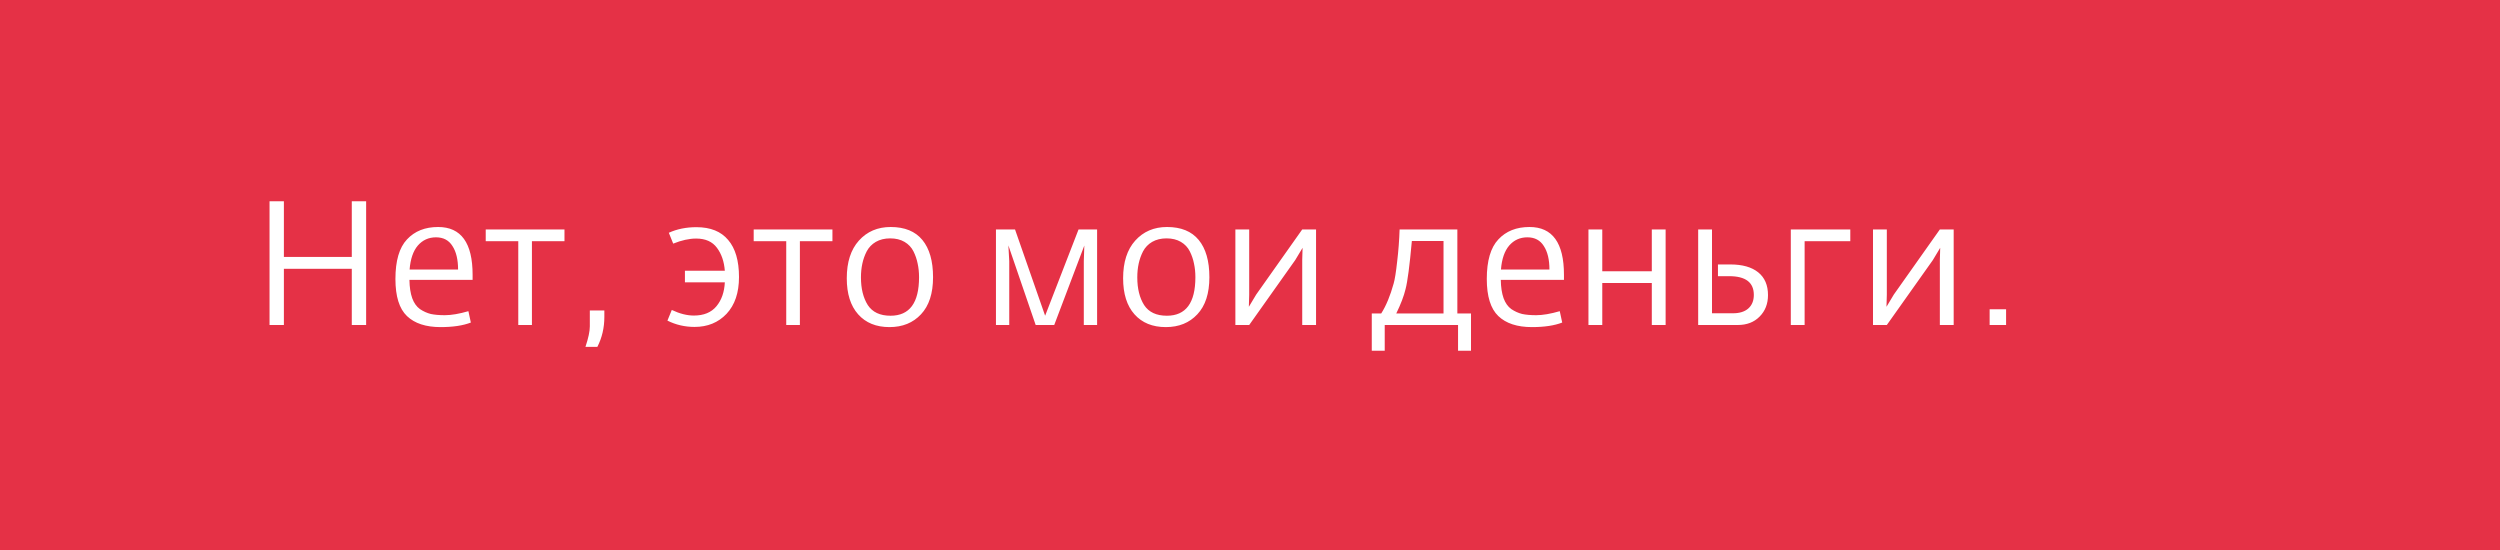
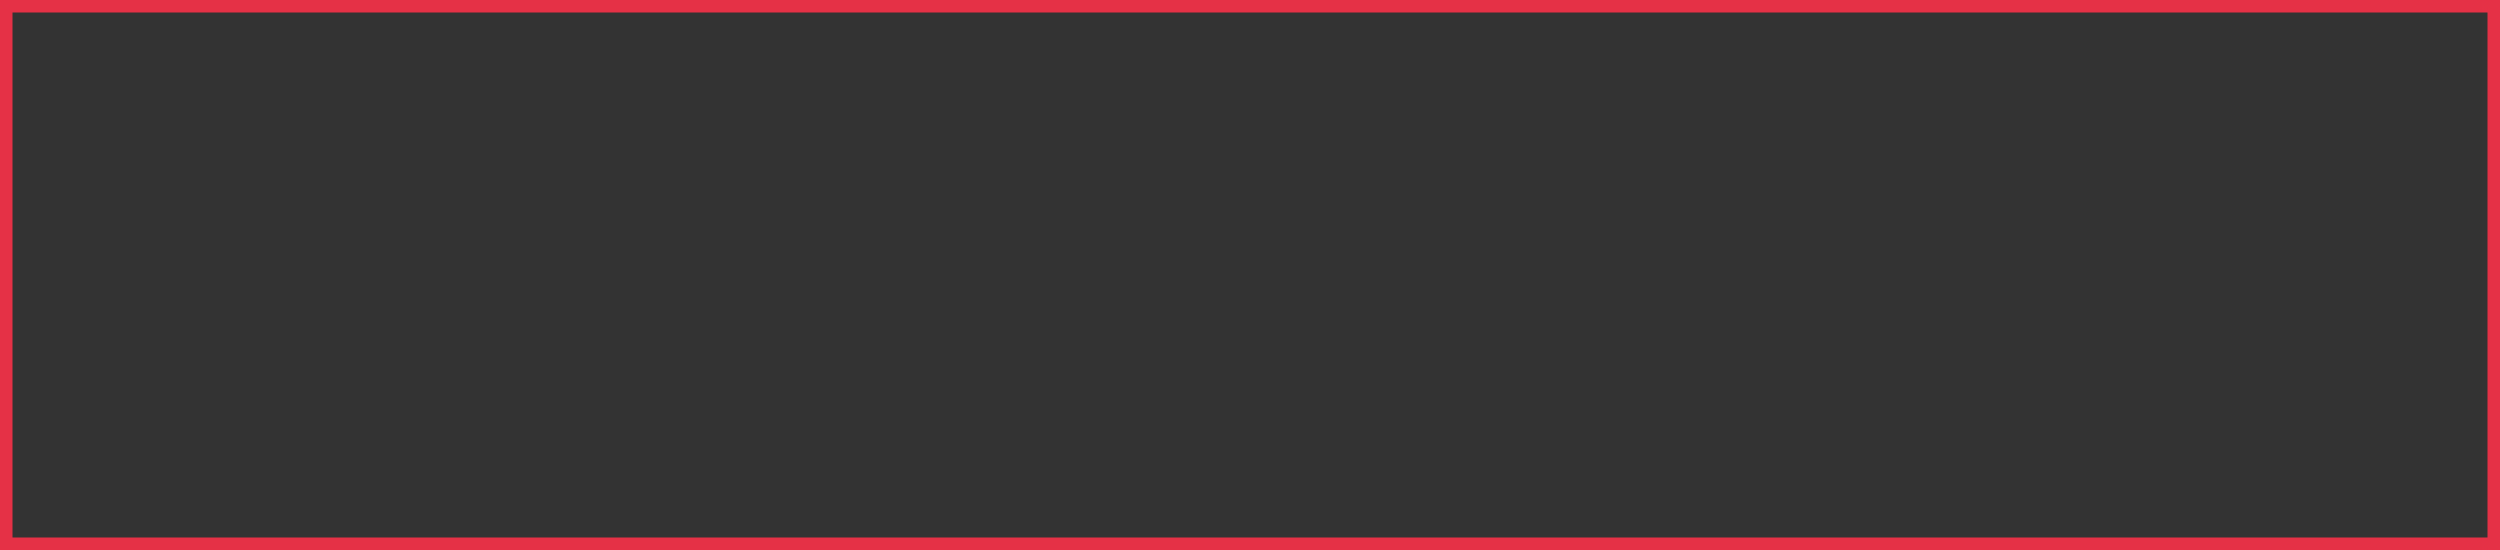
<svg xmlns="http://www.w3.org/2000/svg" width="200" height="44" viewBox="0 0 200 44" fill="none">
  <rect x="0" y="0" width="200" height="44" fill="#333333" stroke="none" />
-   <rect x="0.5" y="0.5" width="199" height="43" fill="#E53146" />
-   <path d="M21.563 26V16.102H22.711V20.554H28.143V16.102H29.291V26H28.143V21.506H22.711V26H21.563ZM35.246 26.168C34.07 26.168 33.174 25.874 32.558 25.286C31.942 24.698 31.634 23.709 31.634 22.318C31.634 20.862 31.942 19.807 32.558 19.154C33.174 18.491 34.005 18.16 35.05 18.16C36.889 18.16 37.808 19.434 37.808 21.982V22.388H32.754C32.764 22.976 32.838 23.466 32.978 23.858C33.118 24.241 33.324 24.53 33.594 24.726C33.874 24.913 34.164 25.043 34.462 25.118C34.77 25.183 35.144 25.216 35.582 25.216C36.105 25.216 36.735 25.109 37.472 24.894L37.668 25.804C37.043 26.047 36.236 26.168 35.246 26.168ZM32.768 21.562H36.646C36.646 20.769 36.497 20.143 36.198 19.686C35.909 19.219 35.47 18.986 34.882 18.986C34.294 18.986 33.809 19.205 33.426 19.644C33.053 20.083 32.834 20.722 32.768 21.562ZM41.462 26V19.294H38.858V18.356H45.158V19.294H42.554V26H41.462ZM46.836 27.75C47.069 27.05 47.186 26.504 47.186 26.112V24.838H48.348V25.356C48.348 26.224 48.161 27.022 47.788 27.75H46.836ZM55.564 26.154C54.789 26.154 54.066 25.986 53.394 25.65L53.744 24.796C54.369 25.095 54.957 25.244 55.508 25.244C56.301 25.244 56.903 24.997 57.314 24.502C57.725 24.007 57.949 23.368 57.986 22.584H54.794V21.66H57.986C57.93 20.923 57.72 20.311 57.356 19.826C56.992 19.331 56.437 19.084 55.69 19.084C55.139 19.084 54.528 19.219 53.856 19.49L53.506 18.622C54.159 18.323 54.897 18.174 55.718 18.174C56.838 18.174 57.683 18.515 58.252 19.196C58.831 19.868 59.12 20.857 59.12 22.164C59.12 23.415 58.789 24.395 58.126 25.104C57.463 25.804 56.609 26.154 55.564 26.154ZM62.899 26V19.294H60.295V18.356H66.595V19.294H63.991V26H62.899ZM71.158 26.168C70.094 26.168 69.258 25.827 68.652 25.146C68.045 24.465 67.742 23.503 67.742 22.262C67.742 20.974 68.064 19.971 68.708 19.252C69.361 18.524 70.21 18.16 71.256 18.16C72.376 18.16 73.22 18.505 73.79 19.196C74.359 19.887 74.644 20.881 74.644 22.178C74.644 23.475 74.322 24.465 73.678 25.146C73.043 25.827 72.203 26.168 71.158 26.168ZM71.242 25.258C72.763 25.258 73.524 24.231 73.524 22.178C73.524 21.786 73.486 21.422 73.412 21.086C73.346 20.75 73.234 20.423 73.076 20.106C72.917 19.789 72.679 19.537 72.362 19.35C72.044 19.163 71.662 19.07 71.214 19.07C70.775 19.07 70.392 19.163 70.066 19.35C69.748 19.537 69.506 19.789 69.338 20.106C69.179 20.414 69.062 20.741 68.988 21.086C68.913 21.431 68.876 21.8 68.876 22.192C68.876 23.088 69.058 23.825 69.422 24.404C69.795 24.973 70.402 25.258 71.242 25.258ZM79.676 26V18.356H81.202L83.61 25.258L86.284 18.356H87.768V26H86.704V20.89L86.746 19.644L84.338 26H82.854L80.67 19.63L80.74 20.89V26H79.676ZM93.265 26.168C92.201 26.168 91.366 25.827 90.759 25.146C90.152 24.465 89.849 23.503 89.849 22.262C89.849 20.974 90.171 19.971 90.815 19.252C91.468 18.524 92.318 18.16 93.363 18.16C94.483 18.16 95.328 18.505 95.897 19.196C96.466 19.887 96.751 20.881 96.751 22.178C96.751 23.475 96.429 24.465 95.785 25.146C95.15 25.827 94.31 26.168 93.265 26.168ZM93.349 25.258C94.87 25.258 95.631 24.231 95.631 22.178C95.631 21.786 95.594 21.422 95.519 21.086C95.454 20.75 95.342 20.423 95.183 20.106C95.024 19.789 94.786 19.537 94.469 19.35C94.152 19.163 93.769 19.07 93.321 19.07C92.882 19.07 92.5 19.163 92.173 19.35C91.856 19.537 91.613 19.789 91.445 20.106C91.286 20.414 91.17 20.741 91.095 21.086C91.02 21.431 90.983 21.8 90.983 22.192C90.983 23.088 91.165 23.825 91.529 24.404C91.902 24.973 92.509 25.258 93.349 25.258ZM98.83 26V18.356H99.936V23.578L99.908 24.544L100.496 23.564L104.178 18.356H105.284V26H104.178V20.792L104.206 19.826L103.618 20.806L99.936 26H98.83ZM109.742 28.058V25.076H110.498C110.89 24.46 111.221 23.662 111.492 22.682C111.585 22.365 111.679 21.781 111.772 20.932C111.875 20.073 111.94 19.215 111.968 18.356H116.588V25.076H117.68V28.058H116.644V26H110.778V28.058H109.742ZM111.702 25.076H115.482V19.28H112.948C112.771 21.249 112.603 22.533 112.444 23.13C112.313 23.681 112.066 24.329 111.702 25.076ZM122.555 26.168C121.379 26.168 120.483 25.874 119.867 25.286C119.251 24.698 118.943 23.709 118.943 22.318C118.943 20.862 119.251 19.807 119.867 19.154C120.483 18.491 121.314 18.16 122.359 18.16C124.198 18.16 125.117 19.434 125.117 21.982V22.388H120.063C120.072 22.976 120.147 23.466 120.287 23.858C120.427 24.241 120.632 24.53 120.903 24.726C121.183 24.913 121.472 25.043 121.771 25.118C122.079 25.183 122.452 25.216 122.891 25.216C123.414 25.216 124.044 25.109 124.781 24.894L124.977 25.804C124.352 26.047 123.544 26.168 122.555 26.168ZM120.077 21.562H123.955C123.955 20.769 123.806 20.143 123.507 19.686C123.218 19.219 122.779 18.986 122.191 18.986C121.603 18.986 121.118 19.205 120.735 19.644C120.362 20.083 120.142 20.722 120.077 21.562ZM127.076 26V18.356H128.182V21.702H132.144V18.356H133.25V26H132.144V22.64H128.182V26H127.076ZM135.854 26V18.356H136.96V25.062H138.64C139.162 25.062 139.568 24.936 139.858 24.684C140.156 24.423 140.306 24.059 140.306 23.592C140.306 22.593 139.648 22.094 138.332 22.094H137.436V21.156H138.43C139.391 21.156 140.133 21.366 140.656 21.786C141.178 22.206 141.44 22.813 141.44 23.606C141.44 24.306 141.216 24.88 140.768 25.328C140.329 25.776 139.746 26 139.018 26H135.854ZM143.264 26V18.356H148.024V19.294H144.37V26H143.264ZM149.84 26V18.356H150.946V23.578L150.918 24.544L151.506 23.564L155.188 18.356H156.294V26H155.188V20.792L155.216 19.826L154.628 20.806L150.946 26H149.84ZM159.171 26V24.74H160.487V26H159.171Z" fill="white" />
  <rect x="0.5" y="0.5" width="199" height="43" stroke="#E53146" />
</svg>